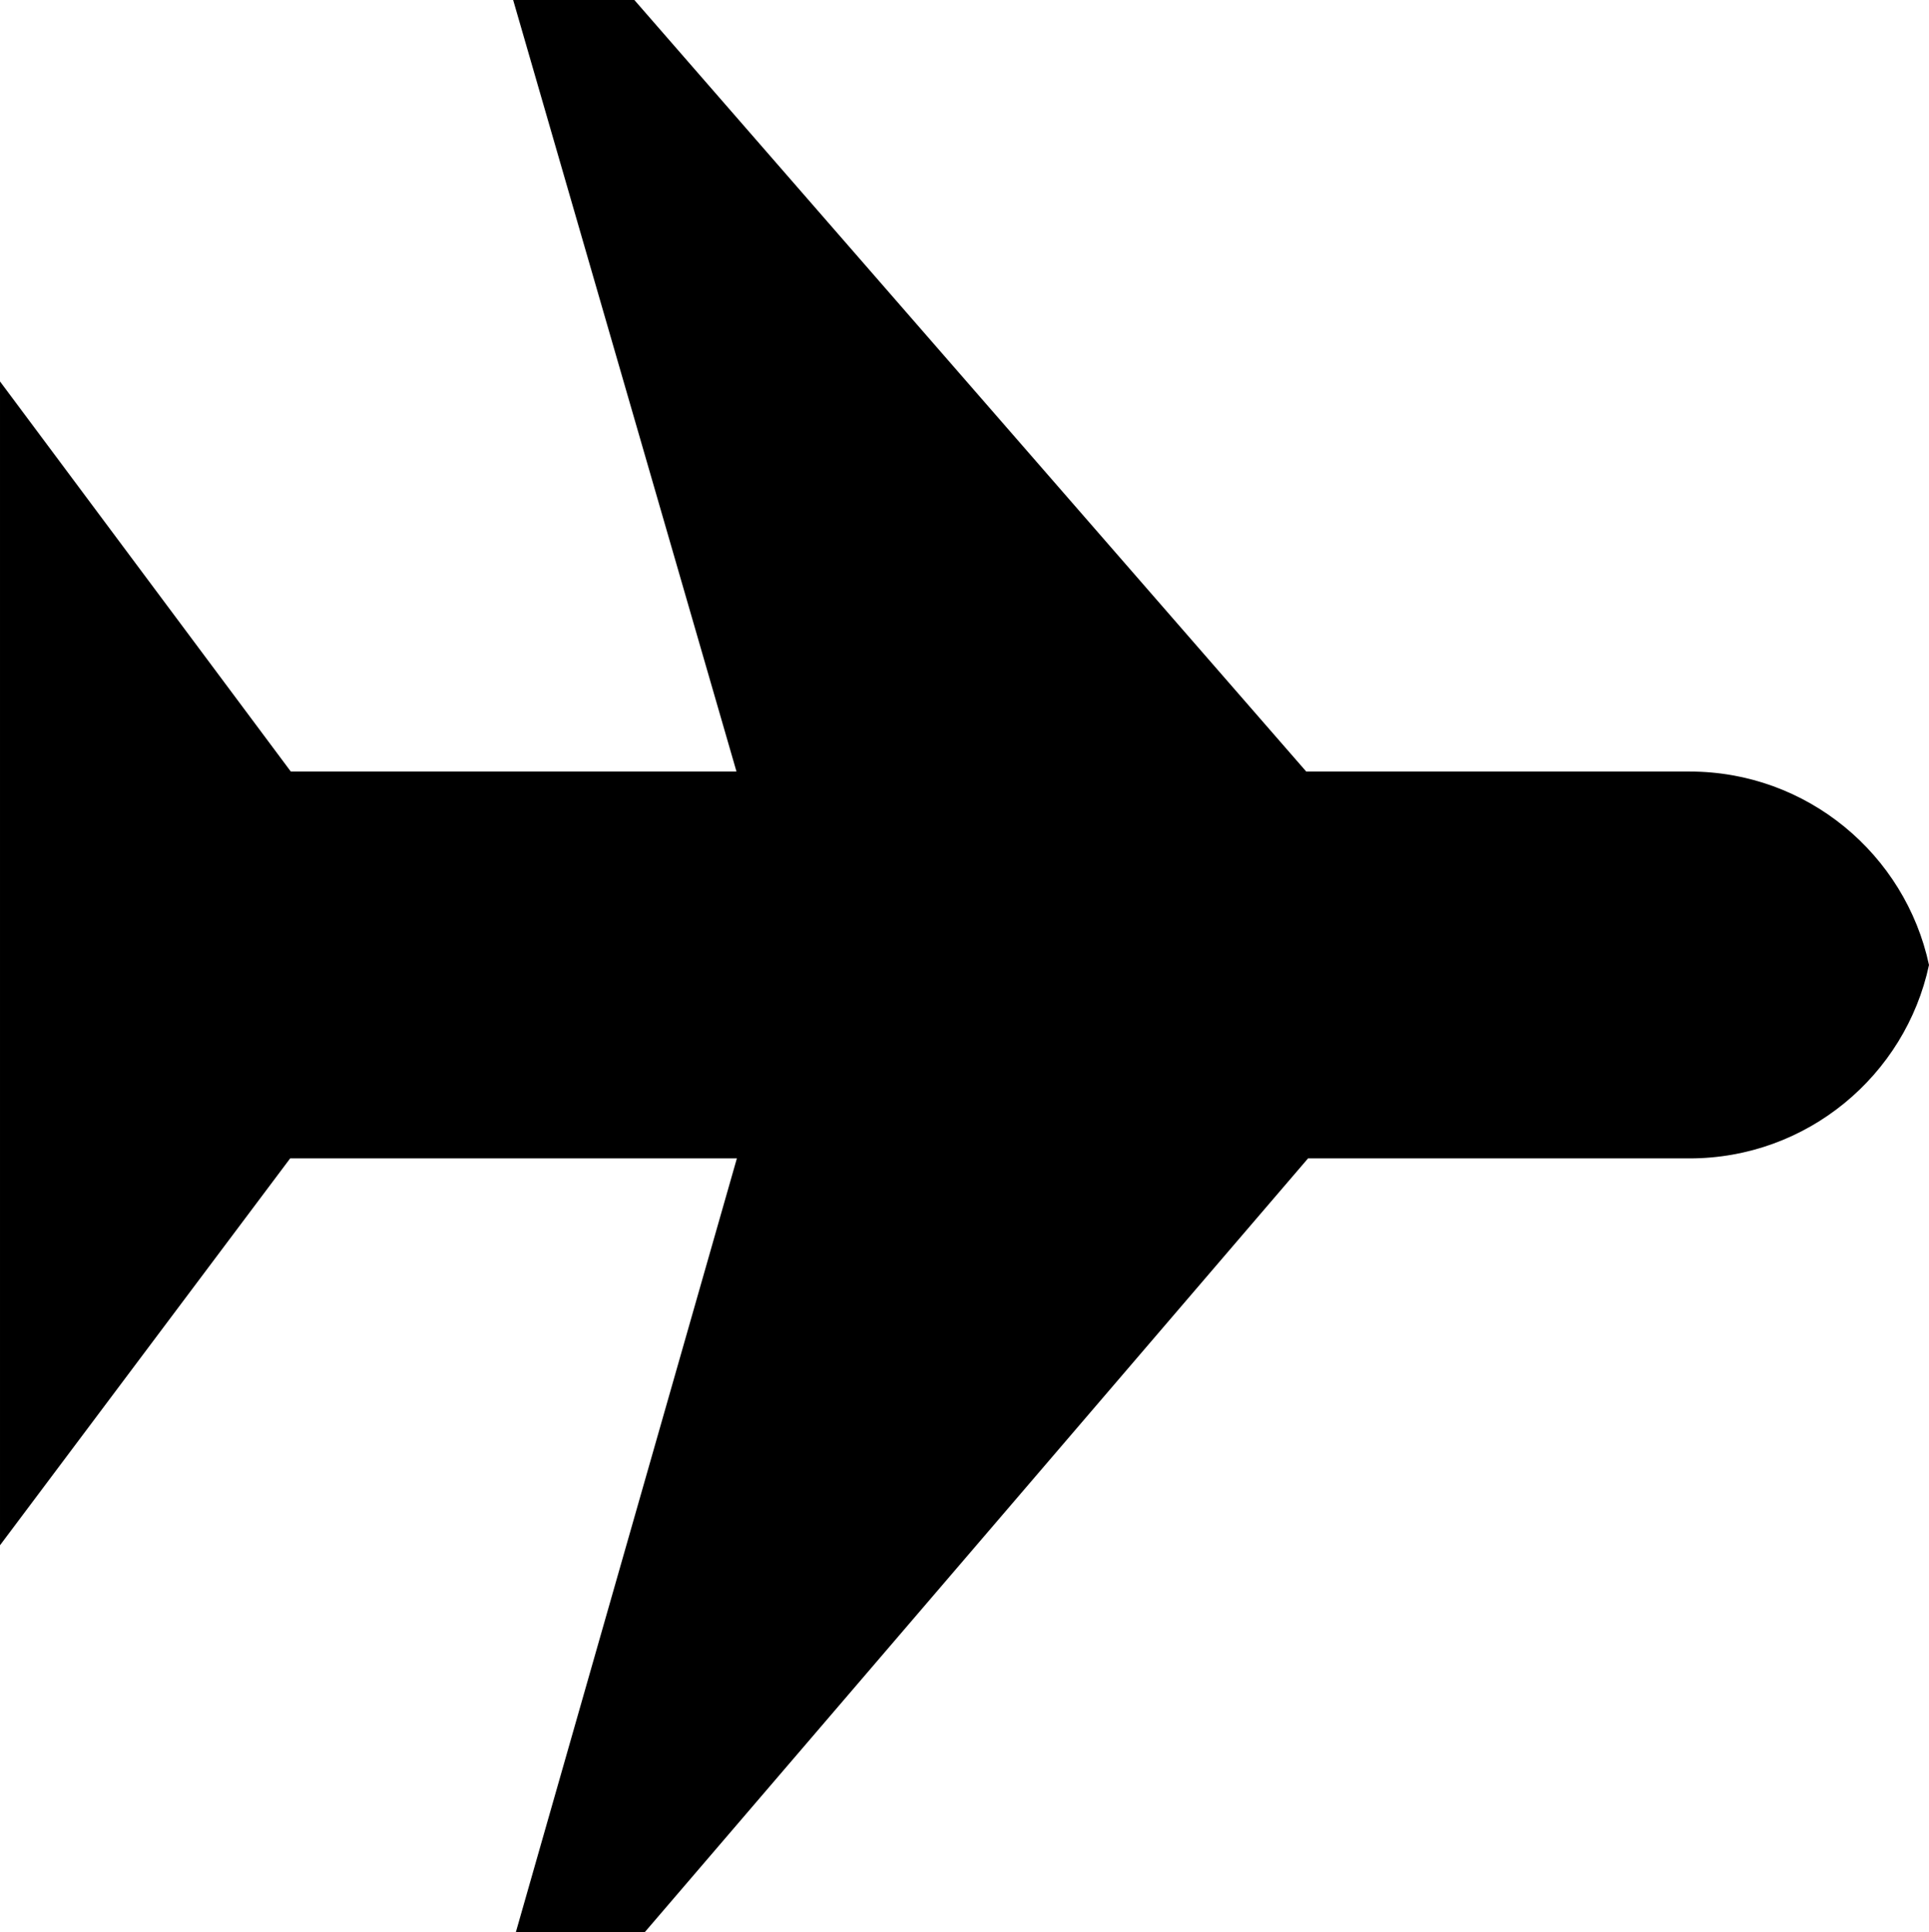
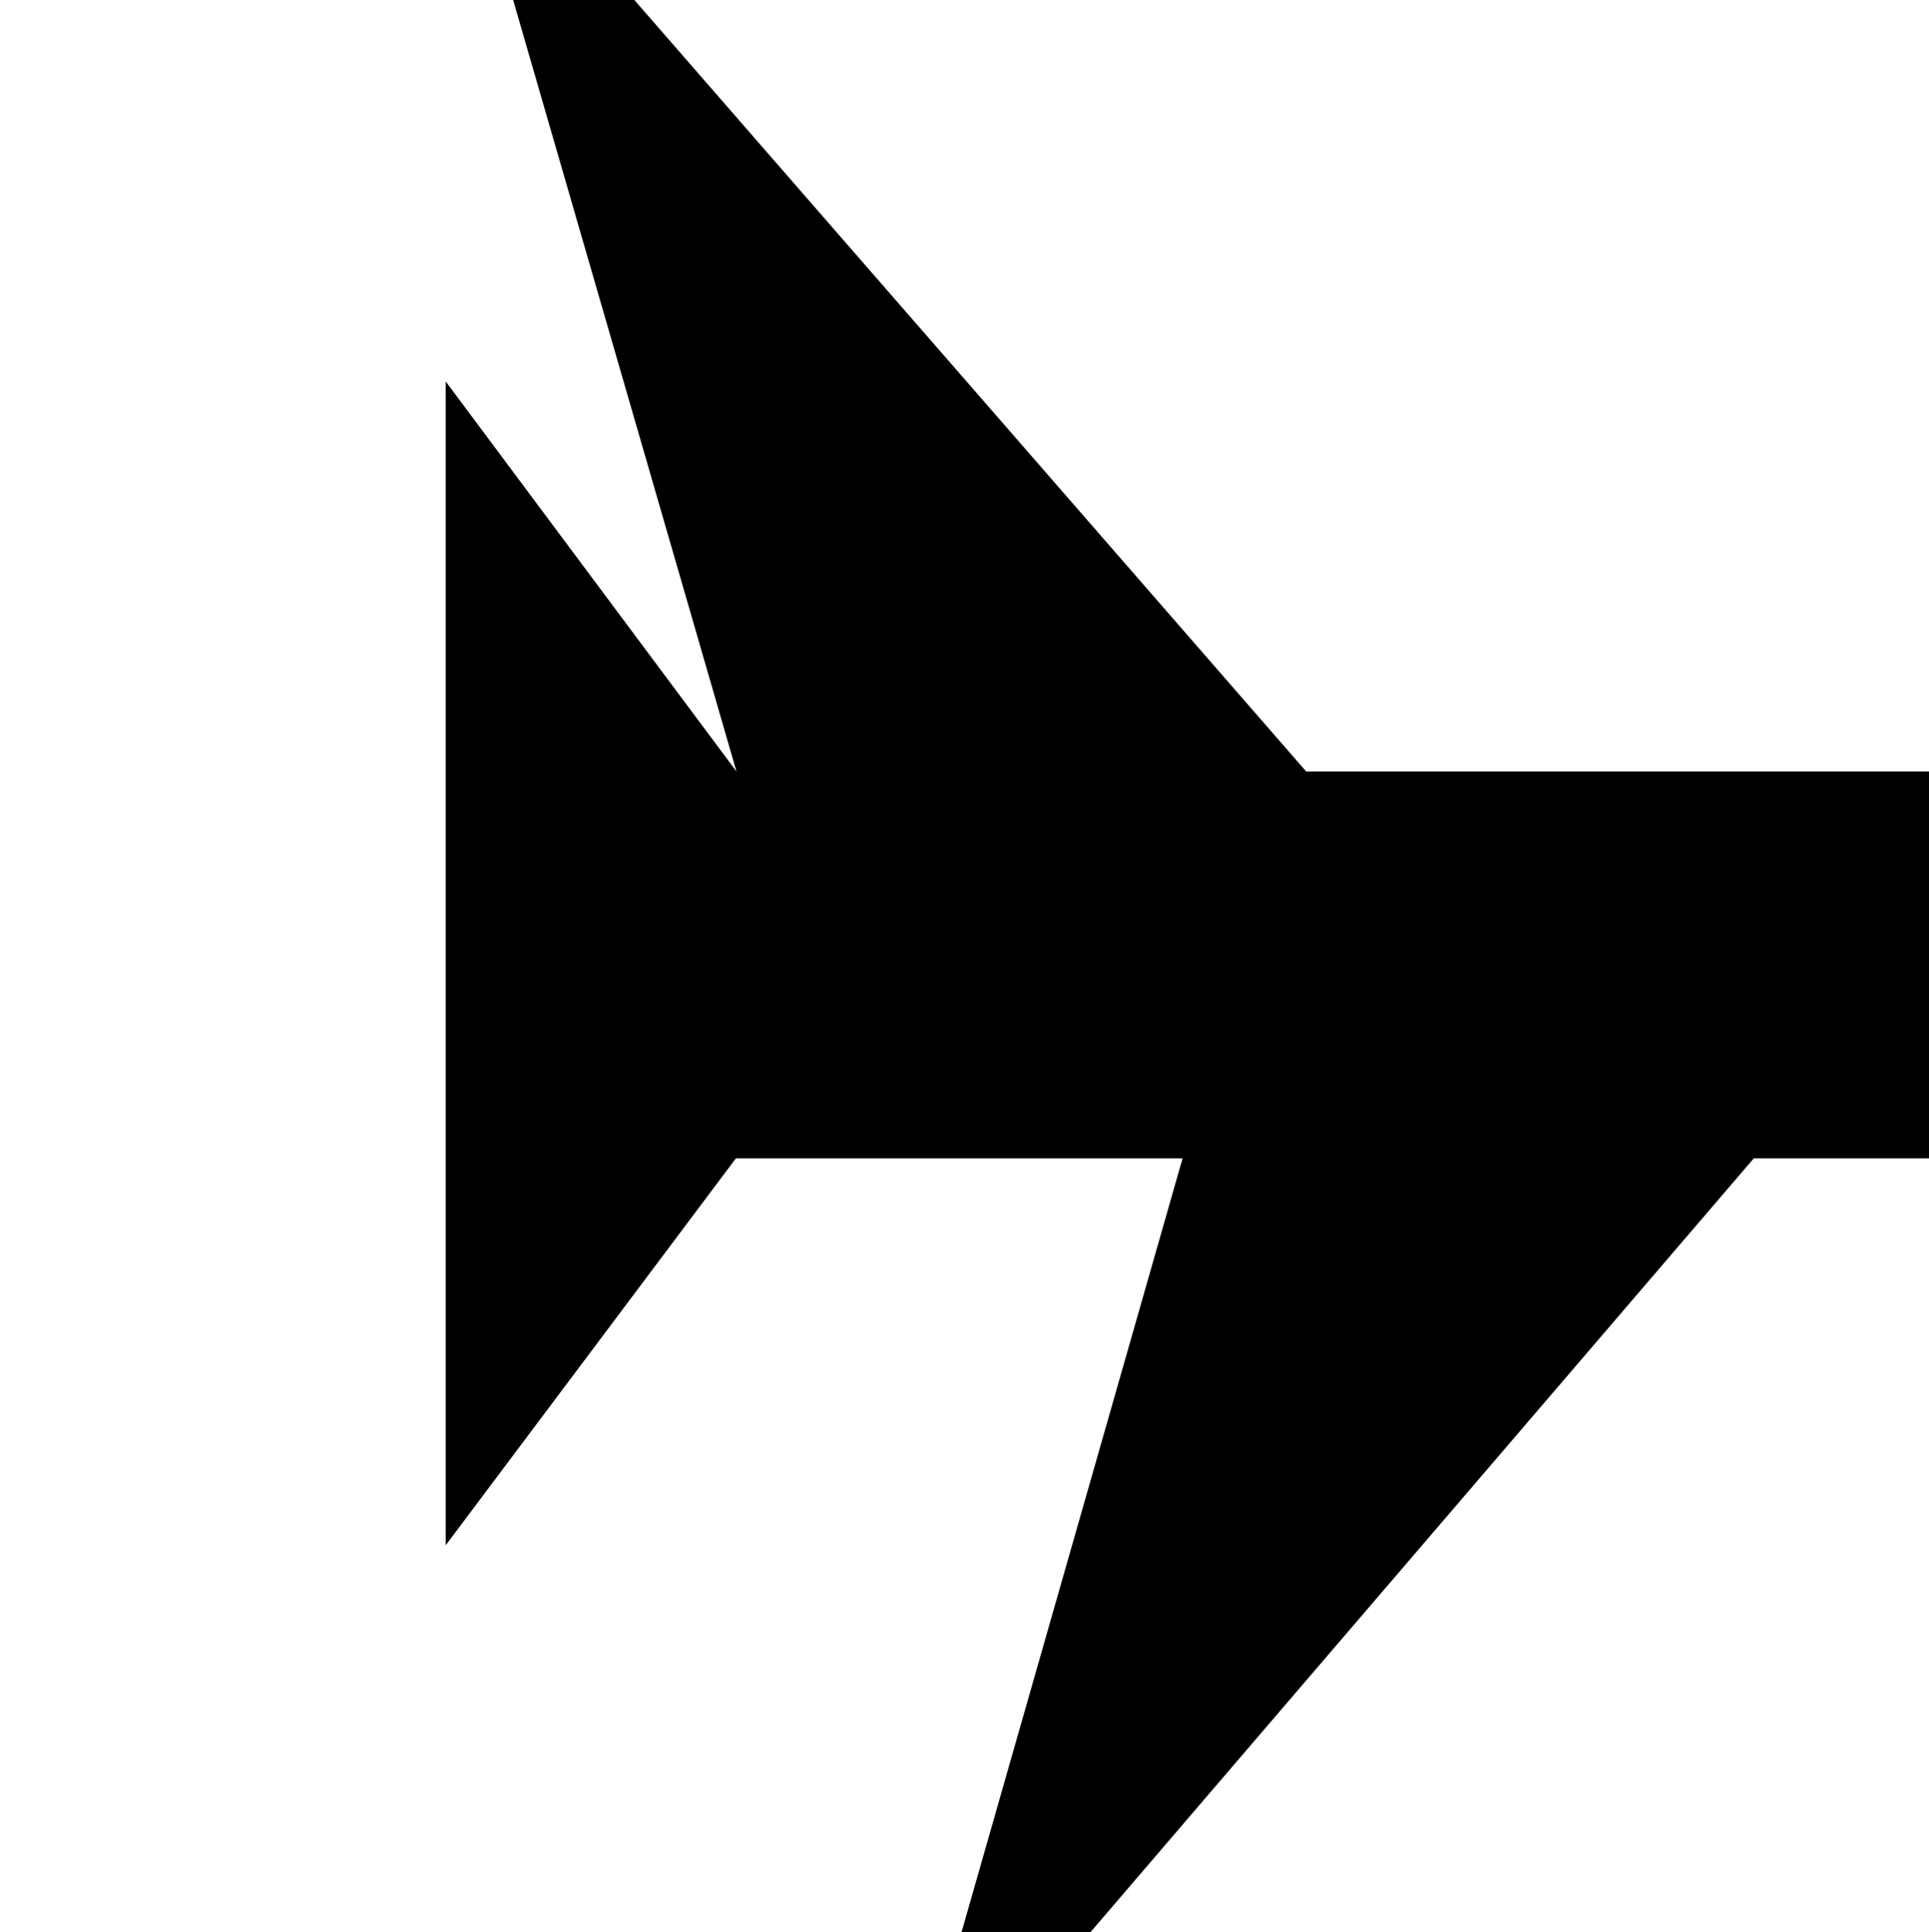
<svg xmlns="http://www.w3.org/2000/svg" width="14.958" height="14.983" viewBox="0 0 14.958 14.983" enable-background="new 0 0 14.958 14.983">
-   <path fill-rule="evenodd" d="m13.101,5.983h-2.972l-5.21-5.983h-.94l1.732,5.983h-3.456l-2.255-3.025v3.025 1 1 1 3l2.25-3h3.464l-1.714,6h1l5.143-6h2.958c.912,0 1.674-.644 1.857-1.5-.184-.857-.945-1.5-1.857-1.5z" />
+   <path fill-rule="evenodd" d="m13.101,5.983h-2.972l-5.21-5.983h-.94l1.732,5.983l-2.255-3.025v3.025 1 1 1 3l2.25-3h3.464l-1.714,6h1l5.143-6h2.958c.912,0 1.674-.644 1.857-1.5-.184-.857-.945-1.5-1.857-1.5z" />
</svg>